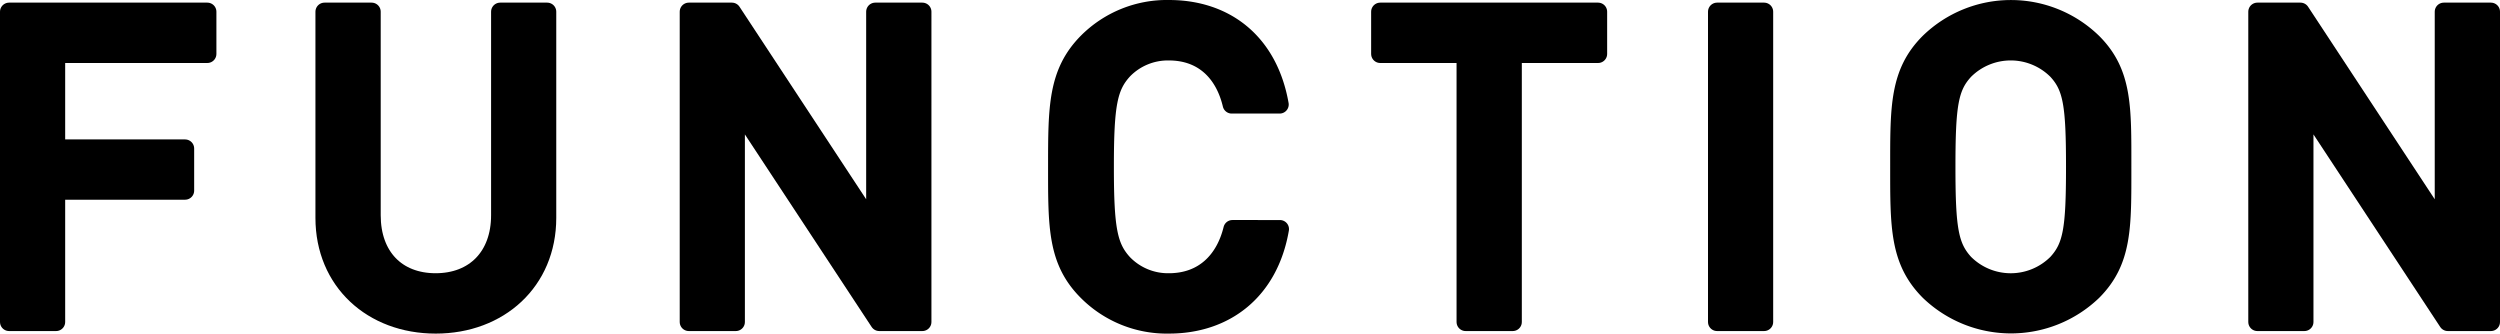
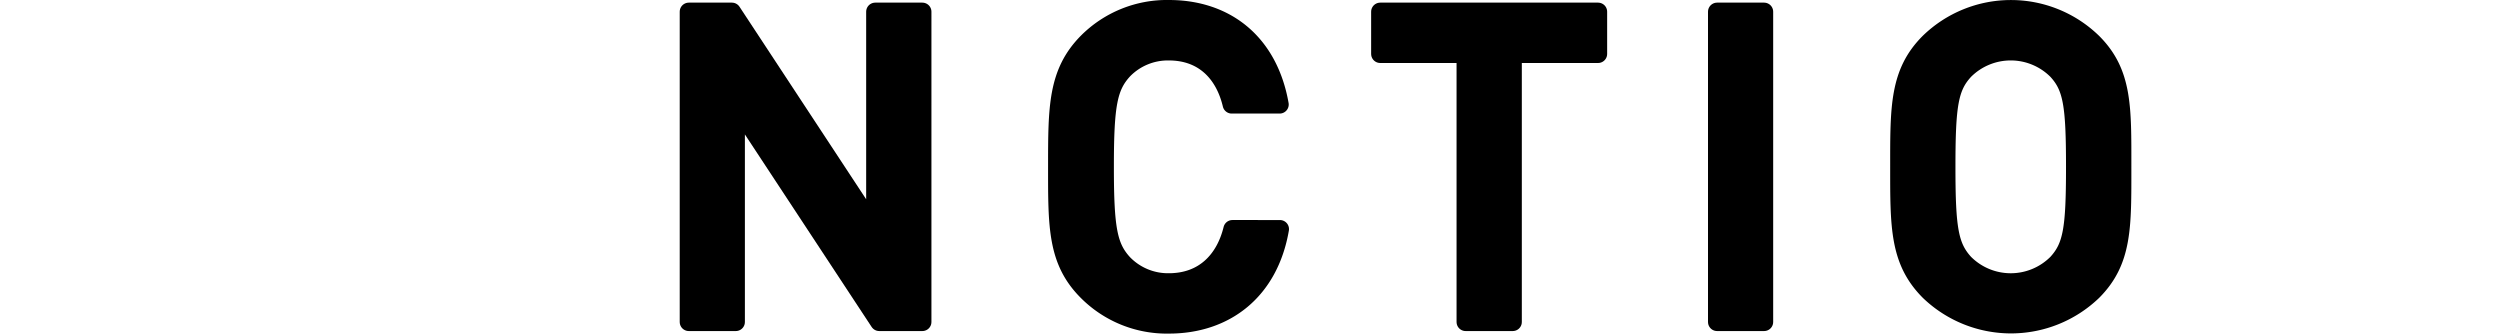
<svg xmlns="http://www.w3.org/2000/svg" viewBox="0 0 275.41 36.75">
  <defs>
    <style>.cls-1{stroke:#000;stroke-linecap:round;stroke-linejoin:round;stroke-width:2px;}</style>
  </defs>
  <title>txt_hd</title>
  <g id="Layer_2" data-name="Layer 2">
    <g id="works">
-       <path class="cls-1" d="M6.18,5.94V16.36H20.39V21H6.18V35.47H1V1.29H22.84V5.94Z" />
-       <path class="cls-1" d="M48,35.75C41,35.75,35.75,31,35.75,24V1.29h5.19V23.71c0,4.56,2.78,7.39,7.05,7.39s7.11-2.83,7.11-7.39V1.29h5.18V24C60.28,31,55,35.75,48,35.75Z" />
      <path class="cls-1" d="M96.86,35.47l-15.8-24v24H75.88V1.29h4.75l15.79,24v-24h5.19V35.47Z" />
      <path class="cls-1" d="M128.77,35.75a12.37,12.37,0,0,1-9-3.64c-3.36-3.36-3.31-7.16-3.31-13.73s0-10.37,3.31-13.73a12.38,12.38,0,0,1,9-3.65c6.29,0,11,3.7,12.2,10.51h-5.28c-.82-3.45-3.12-5.85-6.92-5.85a6.82,6.82,0,0,0-5,2.06c-1.68,1.82-2.06,3.79-2.06,10.66s.38,8.83,2.06,10.65a6.83,6.83,0,0,0,5,2.07c3.8,0,6.15-2.4,7-5.86H141C139.82,32.06,135,35.75,128.77,35.75Z" />
      <path class="cls-1" d="M166.65,5.94V35.47h-5.19V5.94h-9.41V1.29h24V5.94Z" />
      <path class="cls-1" d="M189.16,35.47V1.29h5.18V35.47Z" />
      <path class="cls-1" d="M230.54,32.11a13,13,0,0,1-18,0c-3.36-3.36-3.31-7.16-3.31-13.73S209.17,8,212.53,4.65a12.93,12.93,0,0,1,18,0C233.9,8,233.8,11.8,233.8,18.38S233.9,28.75,230.54,32.11ZM226.6,7.77a7.19,7.19,0,0,0-10.18,0c-1.68,1.82-2,3.74-2,10.61s.33,8.78,2,10.61a7.19,7.19,0,0,0,10.18,0c1.68-1.83,2-3.75,2-10.61S228.28,9.59,226.6,7.77Z" />
-       <path class="cls-1" d="M269.66,35.47l-15.8-24v24h-5.18V1.29h4.75l15.79,24v-24h5.19V35.47Z" />
    </g>
  </g>
</svg>